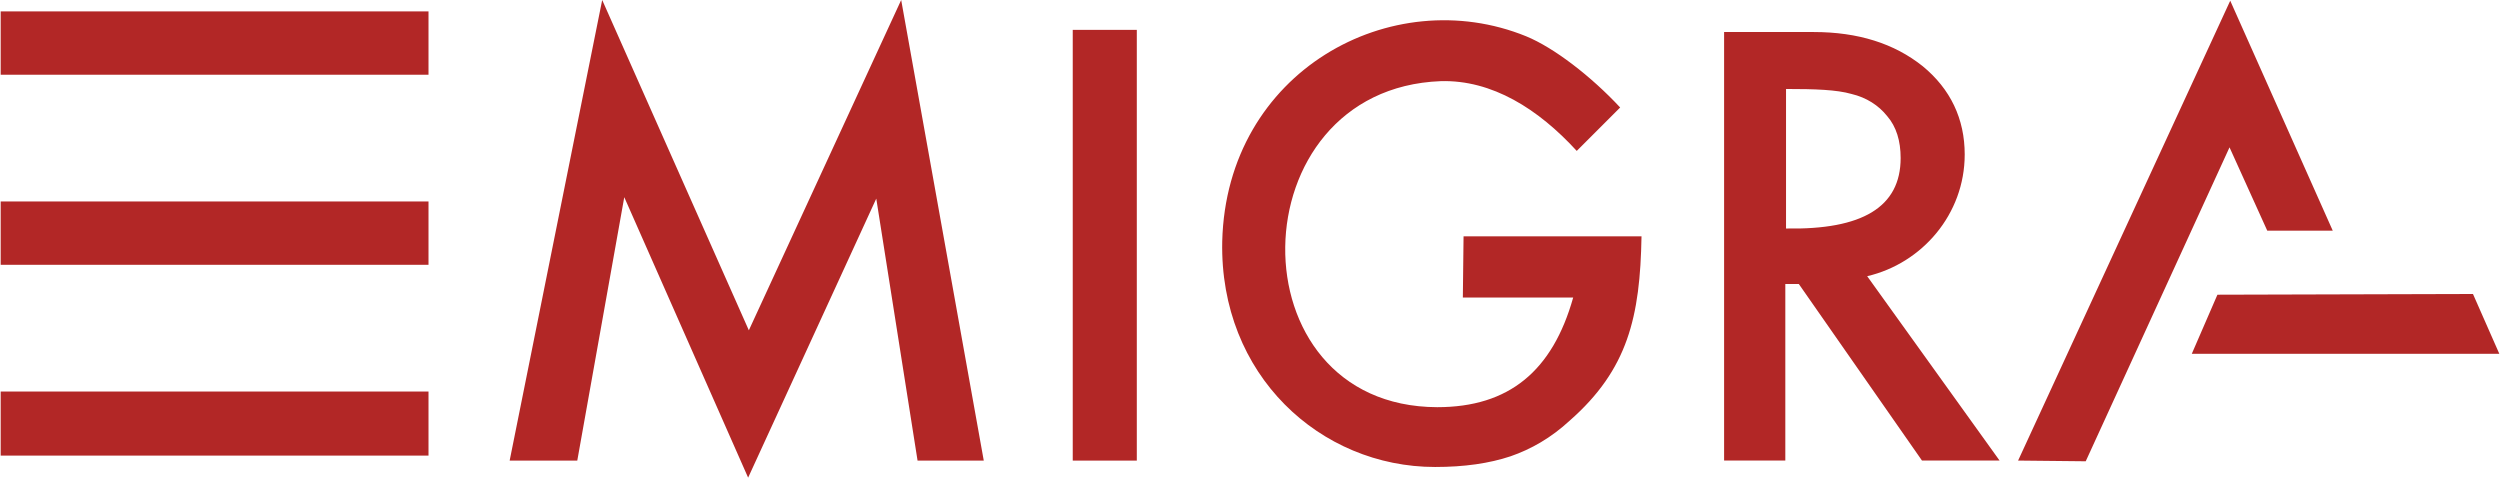
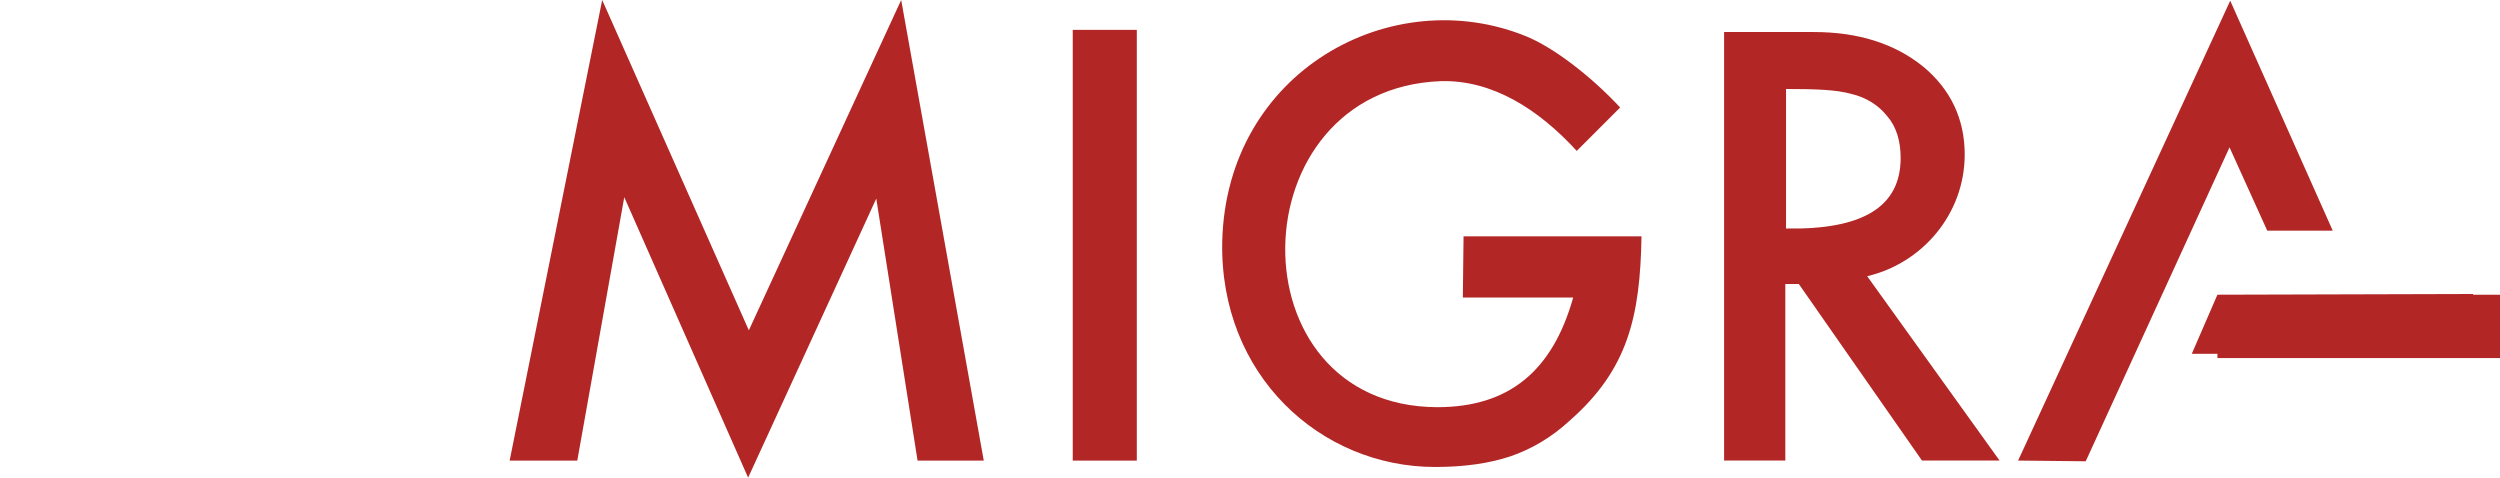
<svg xmlns="http://www.w3.org/2000/svg" xml:space="preserve" width="73.567mm" height="14.056mm" version="1.1" style="shape-rendering:geometricPrecision; text-rendering:geometricPrecision; image-rendering:optimizeQuality; fill-rule:evenodd; clip-rule:evenodd" viewBox="0 0 3510 671">
  <defs>
    <style type="text/css">
   
    .fil0 {fill:#B22726;fill-rule:nonzero}
   
  </style>
  </defs>
  <g id="Layer_x0020_1">
-     <path class="fil0" d="M3132 1l144 323 -92 0 -53 -117 -202 441 -95 -1 298 -646zm-624 124l0 196c107,2 161,-30 161,-99 0,-24 -6,-44 -19,-59 -12,-15 -29,-26 -50,-31 -21,-6 -51,-7 -92,-7zm-87 -80l126 0c62,0 113,16 153,48 39,32 59,74 59,124 0,84 -60,153 -137,171l186 259 -109 0 -173 -248 -19 0 0 248 -86 0 0 -602zm-146 106l-61 61c-54,-59 -119,-100 -191,-98 -287,11 -294,457 -5,458 101,0 162,-51 191,-154l-155 0 1 -86 250 0c-2,113 -19,187 -101,259 -26,24 -54,40 -83,50 -30,10 -65,15 -106,15 -161,0 -303,-129 -299,-317 6,-239 238,-365 427,-288 39,16 91,56 132,100zm-769 -109l90 0 0 605 -90 0 0 -605zm-241 -42l116 647 -93 0 -58 -368 -180 392 -174 -394 -66 370 -95 0 130 -647 206 464 214 -464zm1849 414l359 -1 37 84 -432 0 36 -83zm-3114 -398l601 0 0 89 -601 0 0 -89zm0 267l601 0 0 89 -601 0 0 -89zm0 267l601 0 0 90 -601 0 0 -90z" />
+     <path class="fil0" d="M3132 1l144 323 -92 0 -53 -117 -202 441 -95 -1 298 -646zm-624 124l0 196c107,2 161,-30 161,-99 0,-24 -6,-44 -19,-59 -12,-15 -29,-26 -50,-31 -21,-6 -51,-7 -92,-7zm-87 -80l126 0c62,0 113,16 153,48 39,32 59,74 59,124 0,84 -60,153 -137,171l186 259 -109 0 -173 -248 -19 0 0 248 -86 0 0 -602zm-146 106l-61 61c-54,-59 -119,-100 -191,-98 -287,11 -294,457 -5,458 101,0 162,-51 191,-154l-155 0 1 -86 250 0c-2,113 -19,187 -101,259 -26,24 -54,40 -83,50 -30,10 -65,15 -106,15 -161,0 -303,-129 -299,-317 6,-239 238,-365 427,-288 39,16 91,56 132,100zm-769 -109l90 0 0 605 -90 0 0 -605zm-241 -42l116 647 -93 0 -58 -368 -180 392 -174 -394 -66 370 -95 0 130 -647 206 464 214 -464zm1849 414l359 -1 37 84 -432 0 36 -83zl601 0 0 89 -601 0 0 -89zm0 267l601 0 0 89 -601 0 0 -89zm0 267l601 0 0 90 -601 0 0 -90z" />
  </g>
</svg>